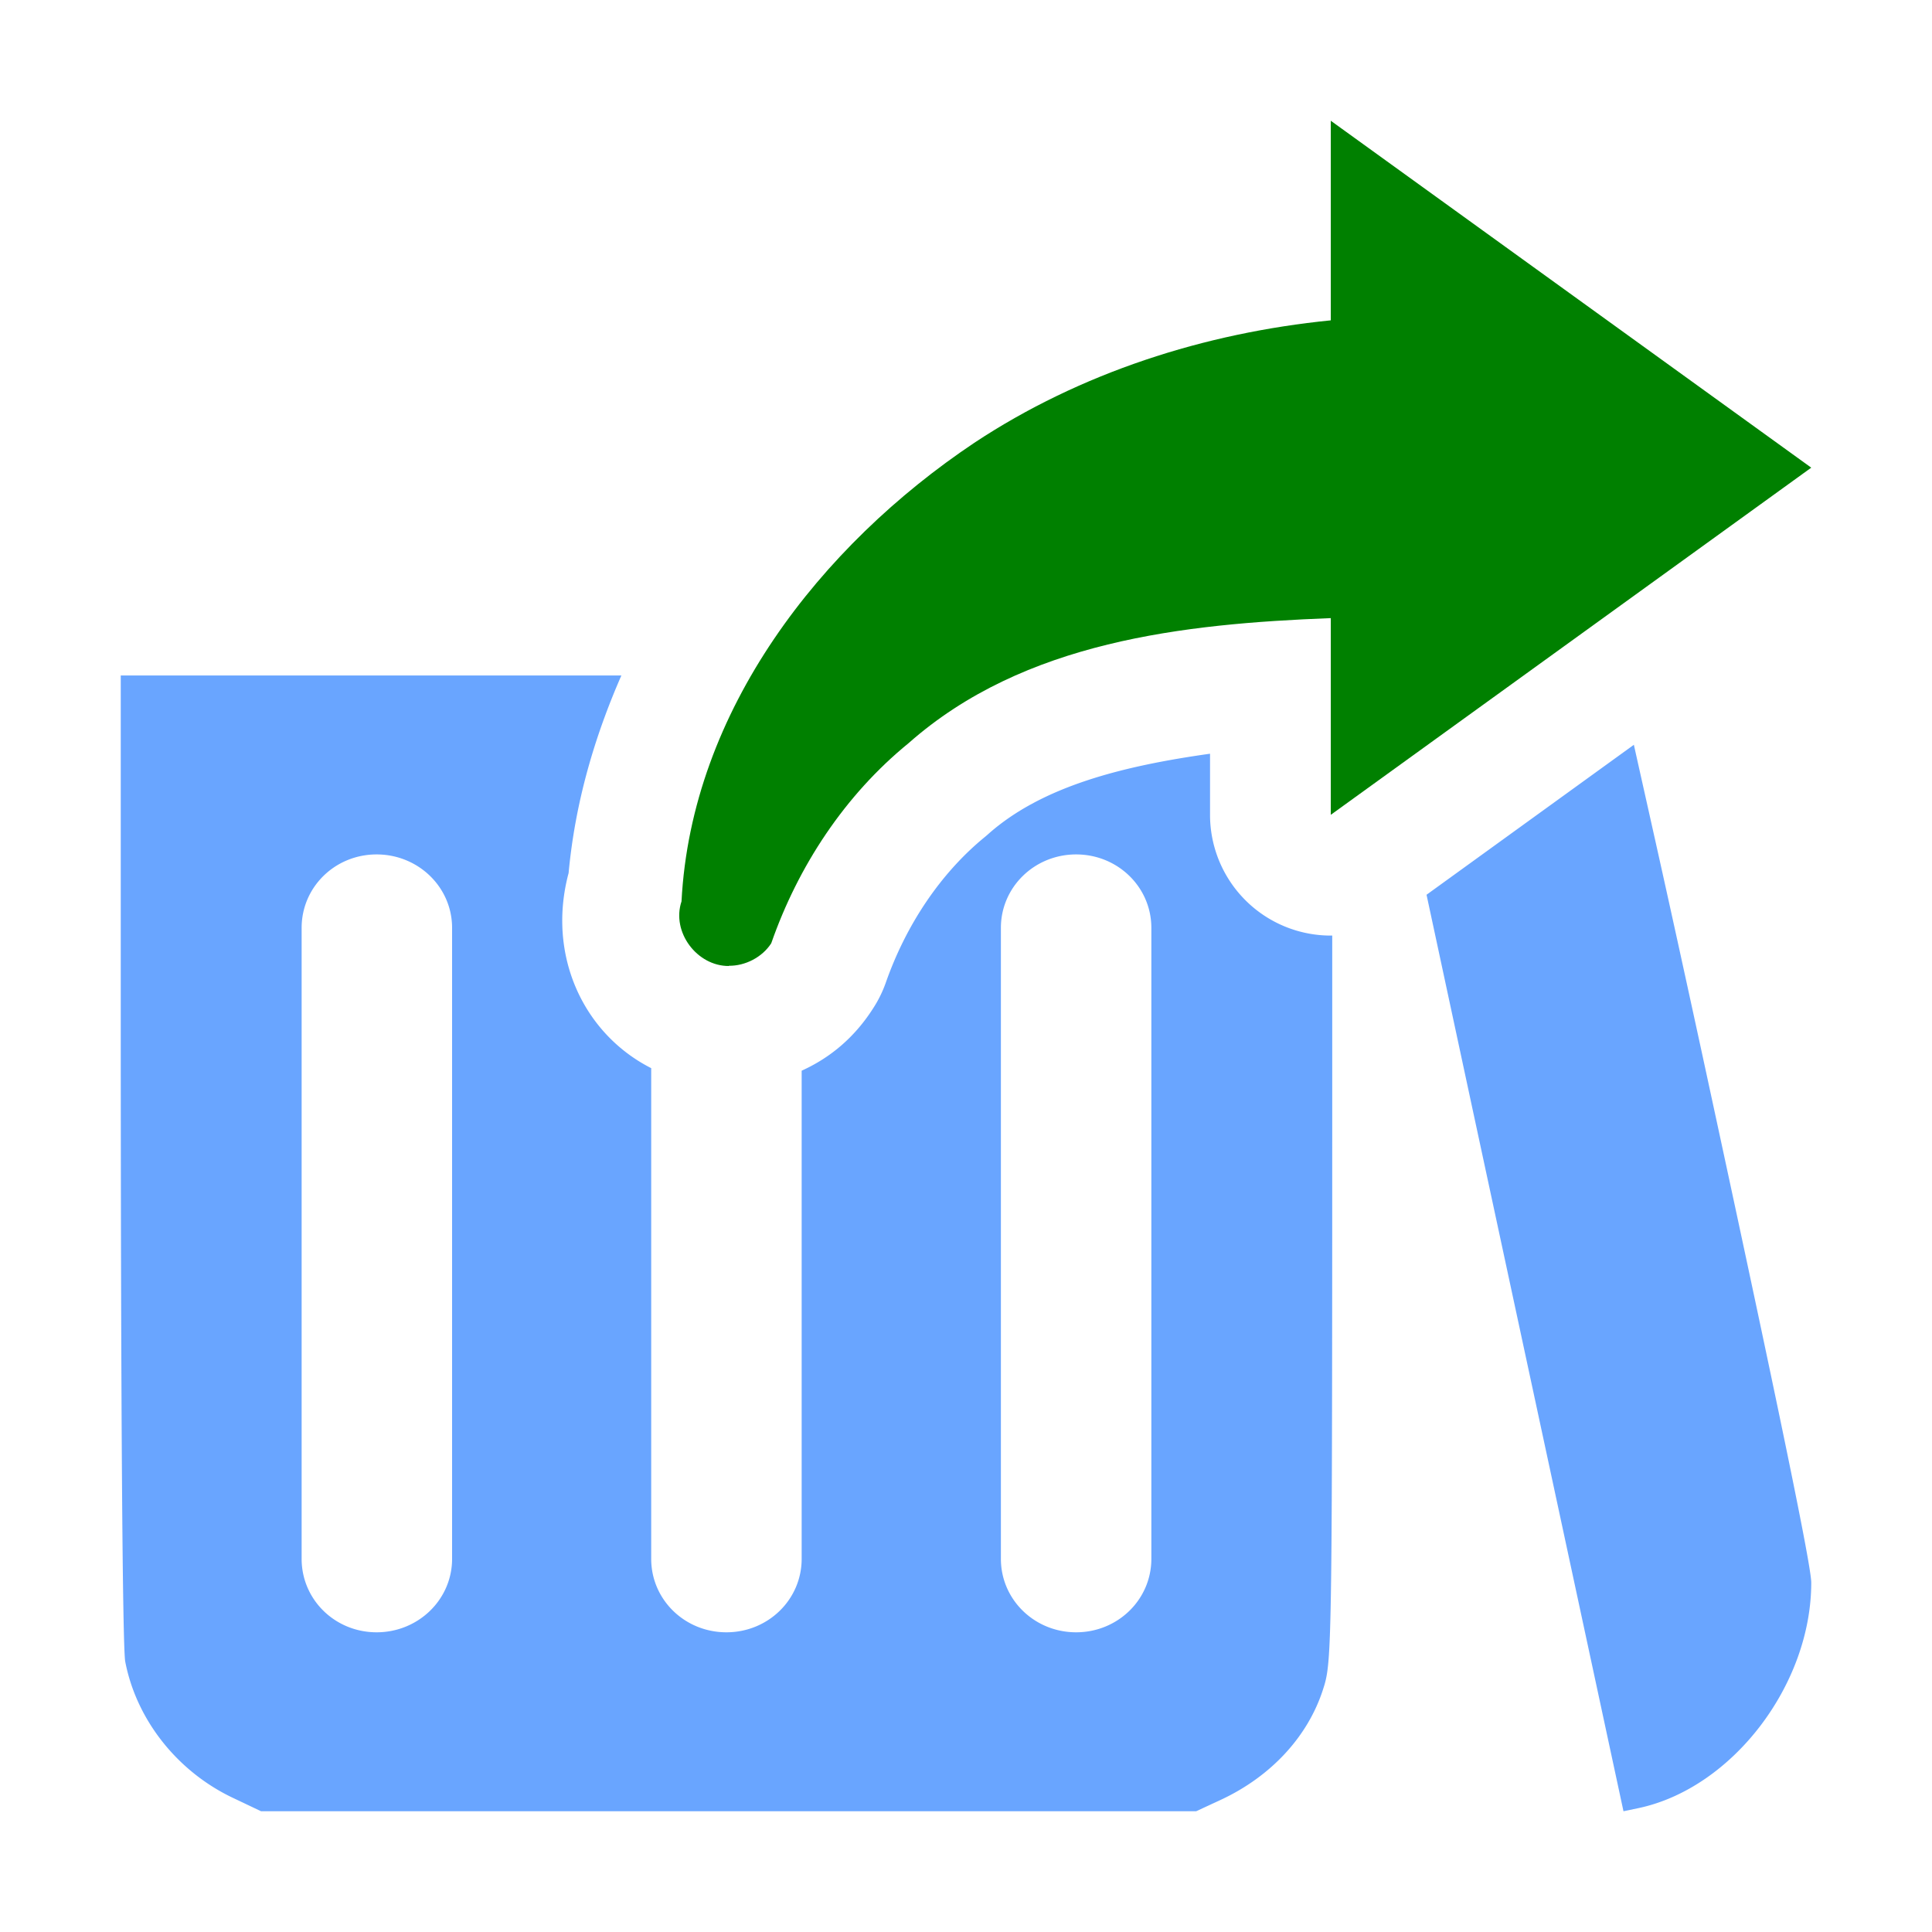
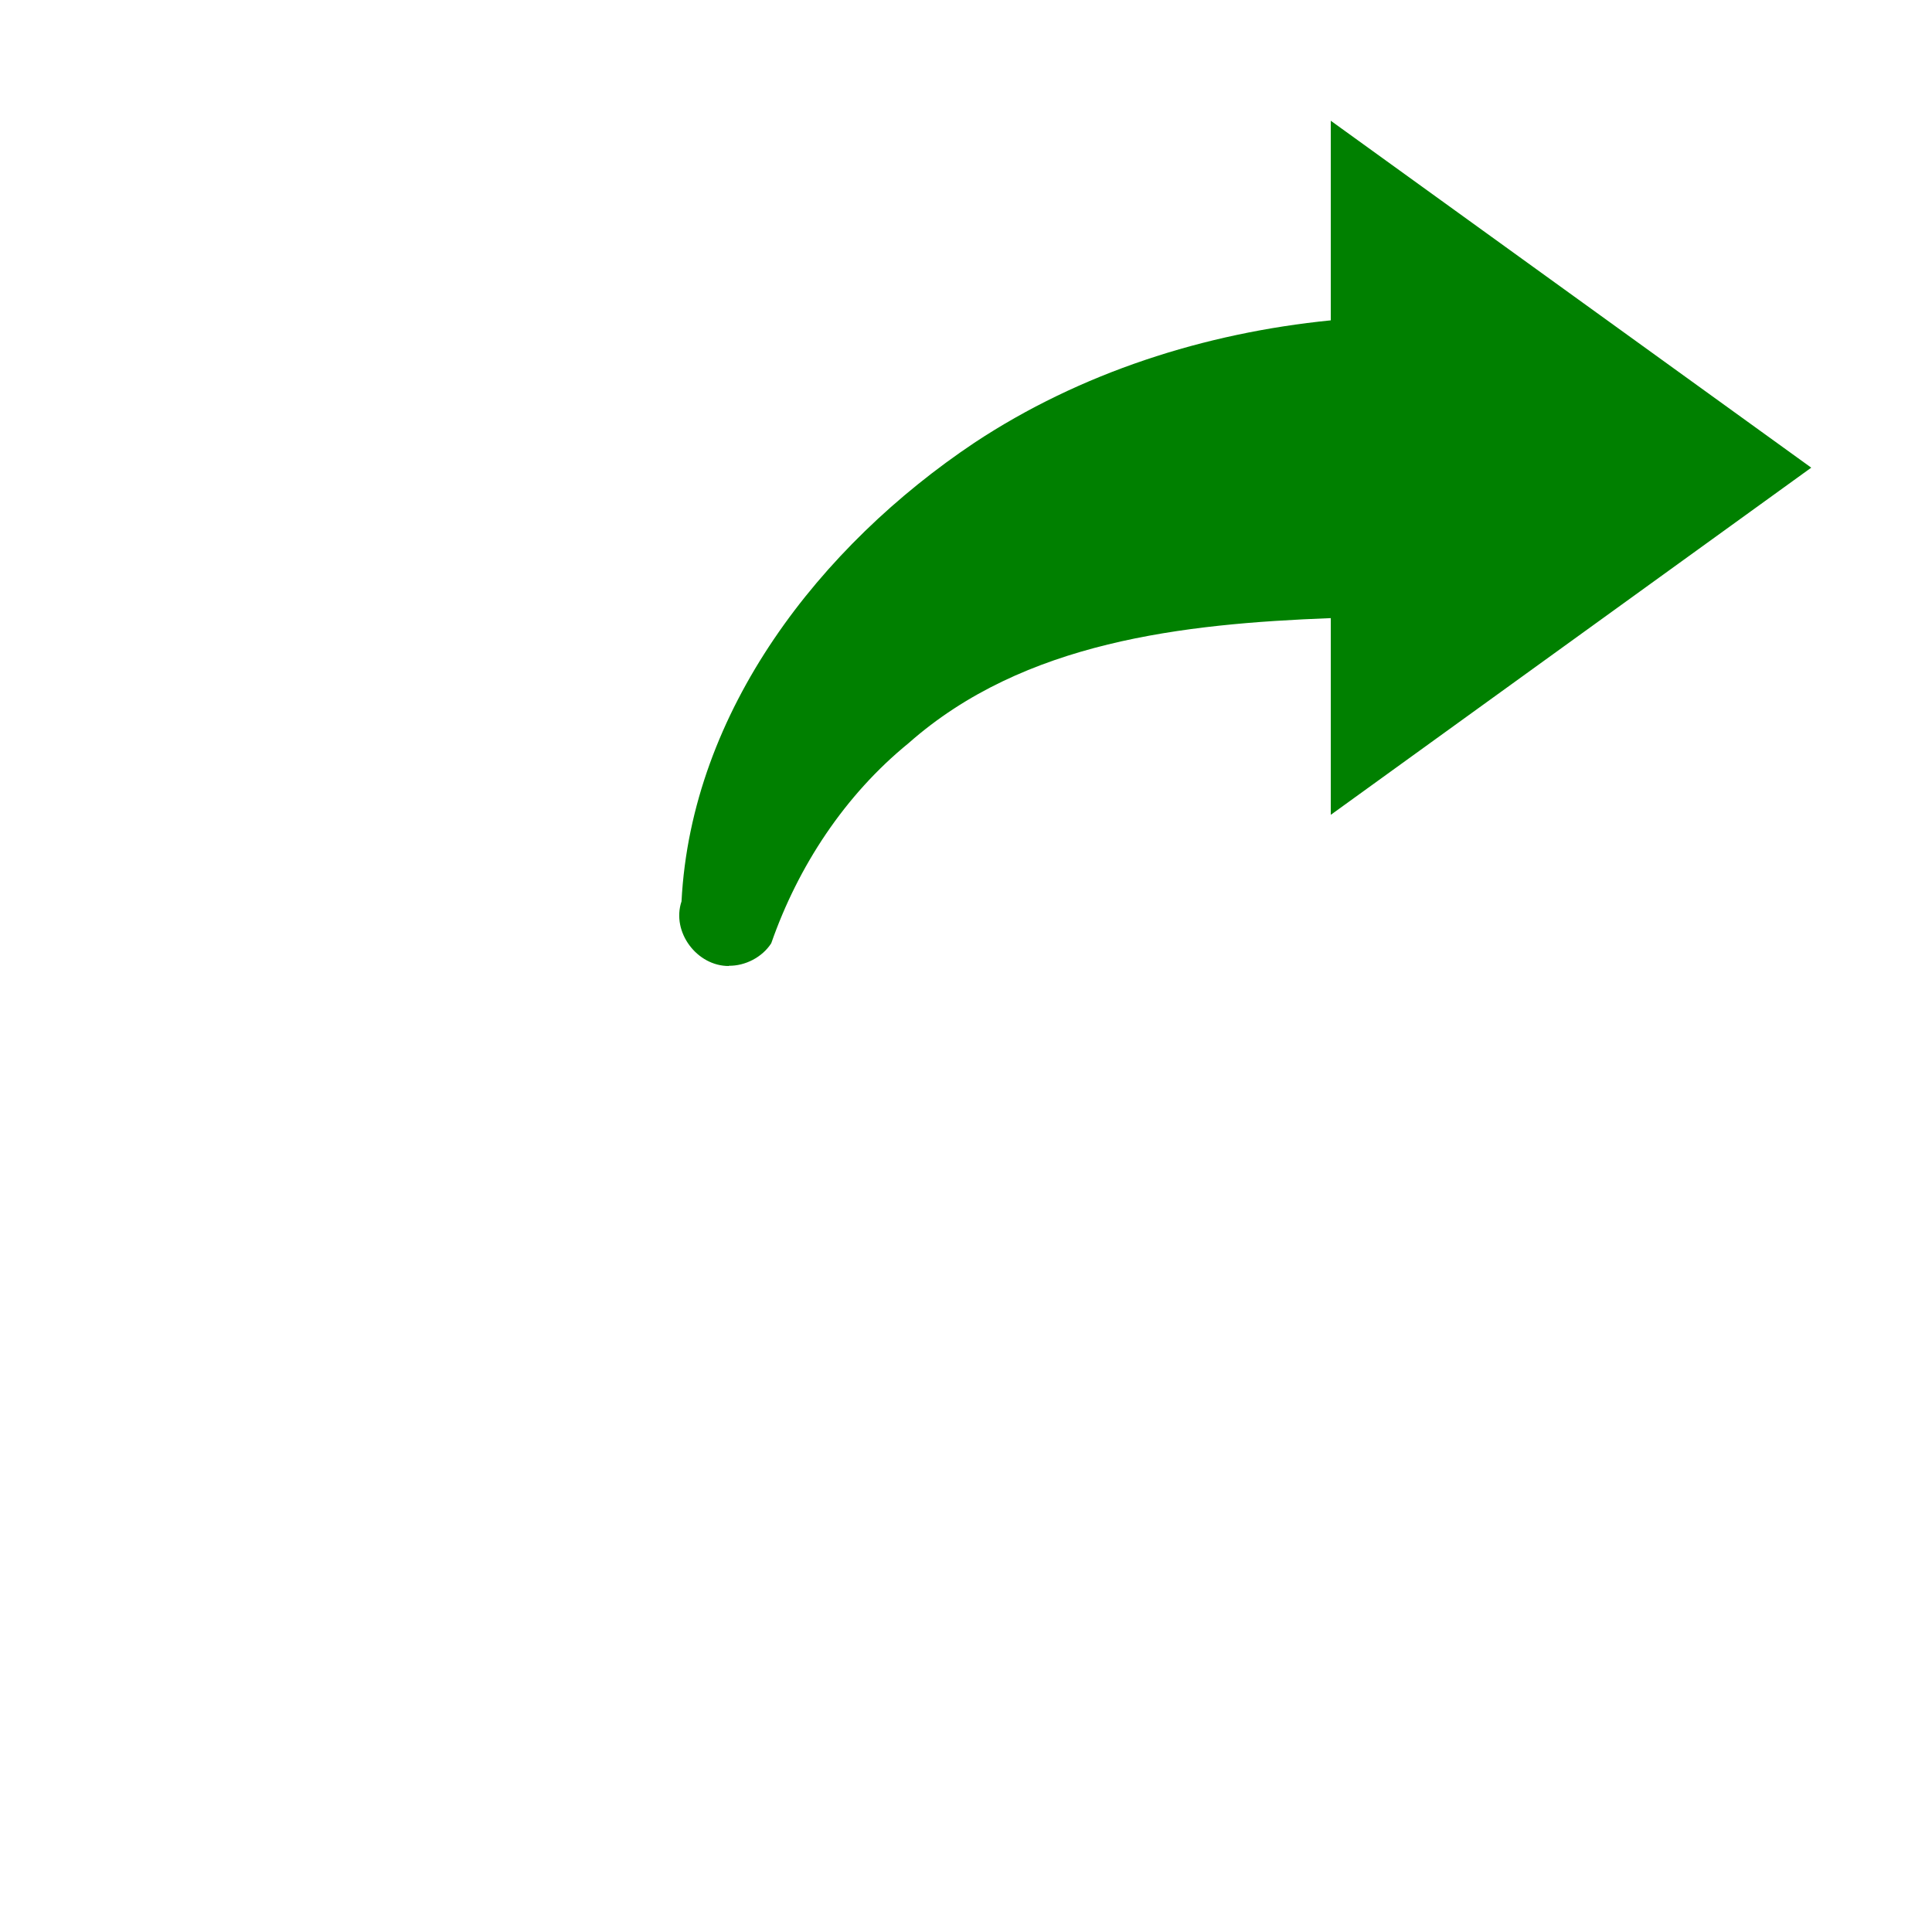
<svg xmlns="http://www.w3.org/2000/svg" xmlns:ns1="http://www.inkscape.org/namespaces/inkscape" xmlns:ns2="http://sodipodi.sourceforge.net/DTD/sodipodi-0.dtd" width="16" height="16" viewBox="0 0 16 16" version="1.1" id="SVGRoot" ns1:export-filename="/tmp/template.png" ns1:export-xdpi="96" ns1:export-ydpi="96" ns1:version="0.92.2 2405546, 2018-03-11" ns2:docname="trash-remove-small.svg">
  <ns2:namedview id="base" pagecolor="#E0E1E2" bordercolor="#666768" borderopacity="1.0" ns1:pageopacity="0" ns1:pageshadow="2" ns1:zoom="51.375" ns1:cx="8" ns1:cy="8" ns1:document-units="px" ns1:current-layer="layer1" showgrid="true" ns1:window-width="1920" ns1:window-height="1019" ns1:window-x="0" ns1:window-y="0" ns1:window-maximized="1" ns1:grid-bbox="true" ns1:pagecheckerboard="false" ns1:snap-bbox="true" ns1:bbox-nodes="true" ns1:snap-others="false" ns1:object-nodes="true" ns1:snap-grids="true" ns1:snap-bbox-midpoints="false" ns1:snap-global="false">
    <ns1:grid type="xygrid" id="grid1374" originx="1" originy="1" empspacing="7" dotted="false" />
  </ns2:namedview>
  <defs id="defs815" />
  <g id="layer1" ns1:groupmode="layer" ns1:label="Layer 1" transform="translate(0,-8)">
-     <path style="opacity:0.7;fill:#2a7fff;stroke:none;stroke-width:1.349" d="M 1 5.594 L 1 7.742 L 1 8.299 C 1 11.677 1.015 13.637 1.037 13.76 C 1.129 14.239 1.462 14.661 1.912 14.881 L 2.162 15 L 6.035 15 L 9.906 15 L 10.109 14.906 C 10.526 14.712 10.834 14.38 10.959 13.984 C 11.033 13.754 11.033 13.661 11.033 8.389 L 11.033 7.748 A 1 1 0 0 1 10.021 6.748 L 10.021 6.242 C 9.296 6.344 8.633 6.511 8.188 6.904 A 1 1 0 0 1 8.158 6.93 C 7.79 7.23 7.502 7.661 7.334 8.143 A 1 1 0 0 1 7.23 8.352 C 7.074 8.596 6.871 8.762 6.639 8.867 L 6.639 12.91 C 6.639 13.247 6.361 13.518 6.016 13.518 C 5.67 13.518 5.393 13.247 5.393 12.91 L 5.393 8.846 C 4.831 8.561 4.527 7.91 4.709 7.23 C 4.763 6.647 4.923 6.103 5.146 5.594 L 1 5.594 z M 13.531 6.168 L 11.814 7.41 L 12.193 9.176 L 13.445 15 L 13.574 14.973 C 14.348 14.806 15 13.952 15 13.107 C 15 12.966 14.736 11.685 14.102 8.754 C 13.8 7.362 13.704 6.944 13.531 6.168 z M 3.119 7.076 C 3.464 7.076 3.744 7.347 3.744 7.684 L 3.744 12.91 C 3.744 13.247 3.464 13.518 3.119 13.518 C 2.774 13.518 2.498 13.247 2.498 12.91 L 2.498 7.684 C 2.498 7.347 2.774 7.076 3.119 7.076 z M 8.912 7.076 C 9.257 7.076 9.535 7.347 9.535 7.684 L 9.535 12.91 C 9.535 13.247 9.257 13.518 8.912 13.518 C 8.567 13.518 8.289 13.247 8.289 12.91 L 8.289 7.684 C 8.289 7.347 8.567 7.076 8.912 7.076 z " transform="translate(0,8)" id="path5310-3" />
    <path style="opacity:1;fill:#008000;fill-opacity:1;fill-rule:nonzero;stroke:none;stroke-width:2;stroke-linecap:round;stroke-linejoin:miter;stroke-miterlimit:4;stroke-dasharray:none;stroke-opacity:1;paint-order:normal" d="m 6.037,16 c -0.265,0.002 -0.478,-0.282 -0.393,-0.535 0.082,-1.581 1.15,-2.945 2.425,-3.798 0.878,-0.581 1.908,-0.91 2.952,-1.014 V 9 L 15,11.873 11.021,14.748 v -1.629 c -1.219,0.047 -2.541,0.191 -3.496,1.035 -0.529,0.431 -0.915,1.019 -1.138,1.658 -0.075,0.116 -0.216,0.188 -0.351,0.186 z" id="path8807" ns1:connector-curvature="0" ns2:nodetypes="ccccccccccc" />
  </g>
</svg>